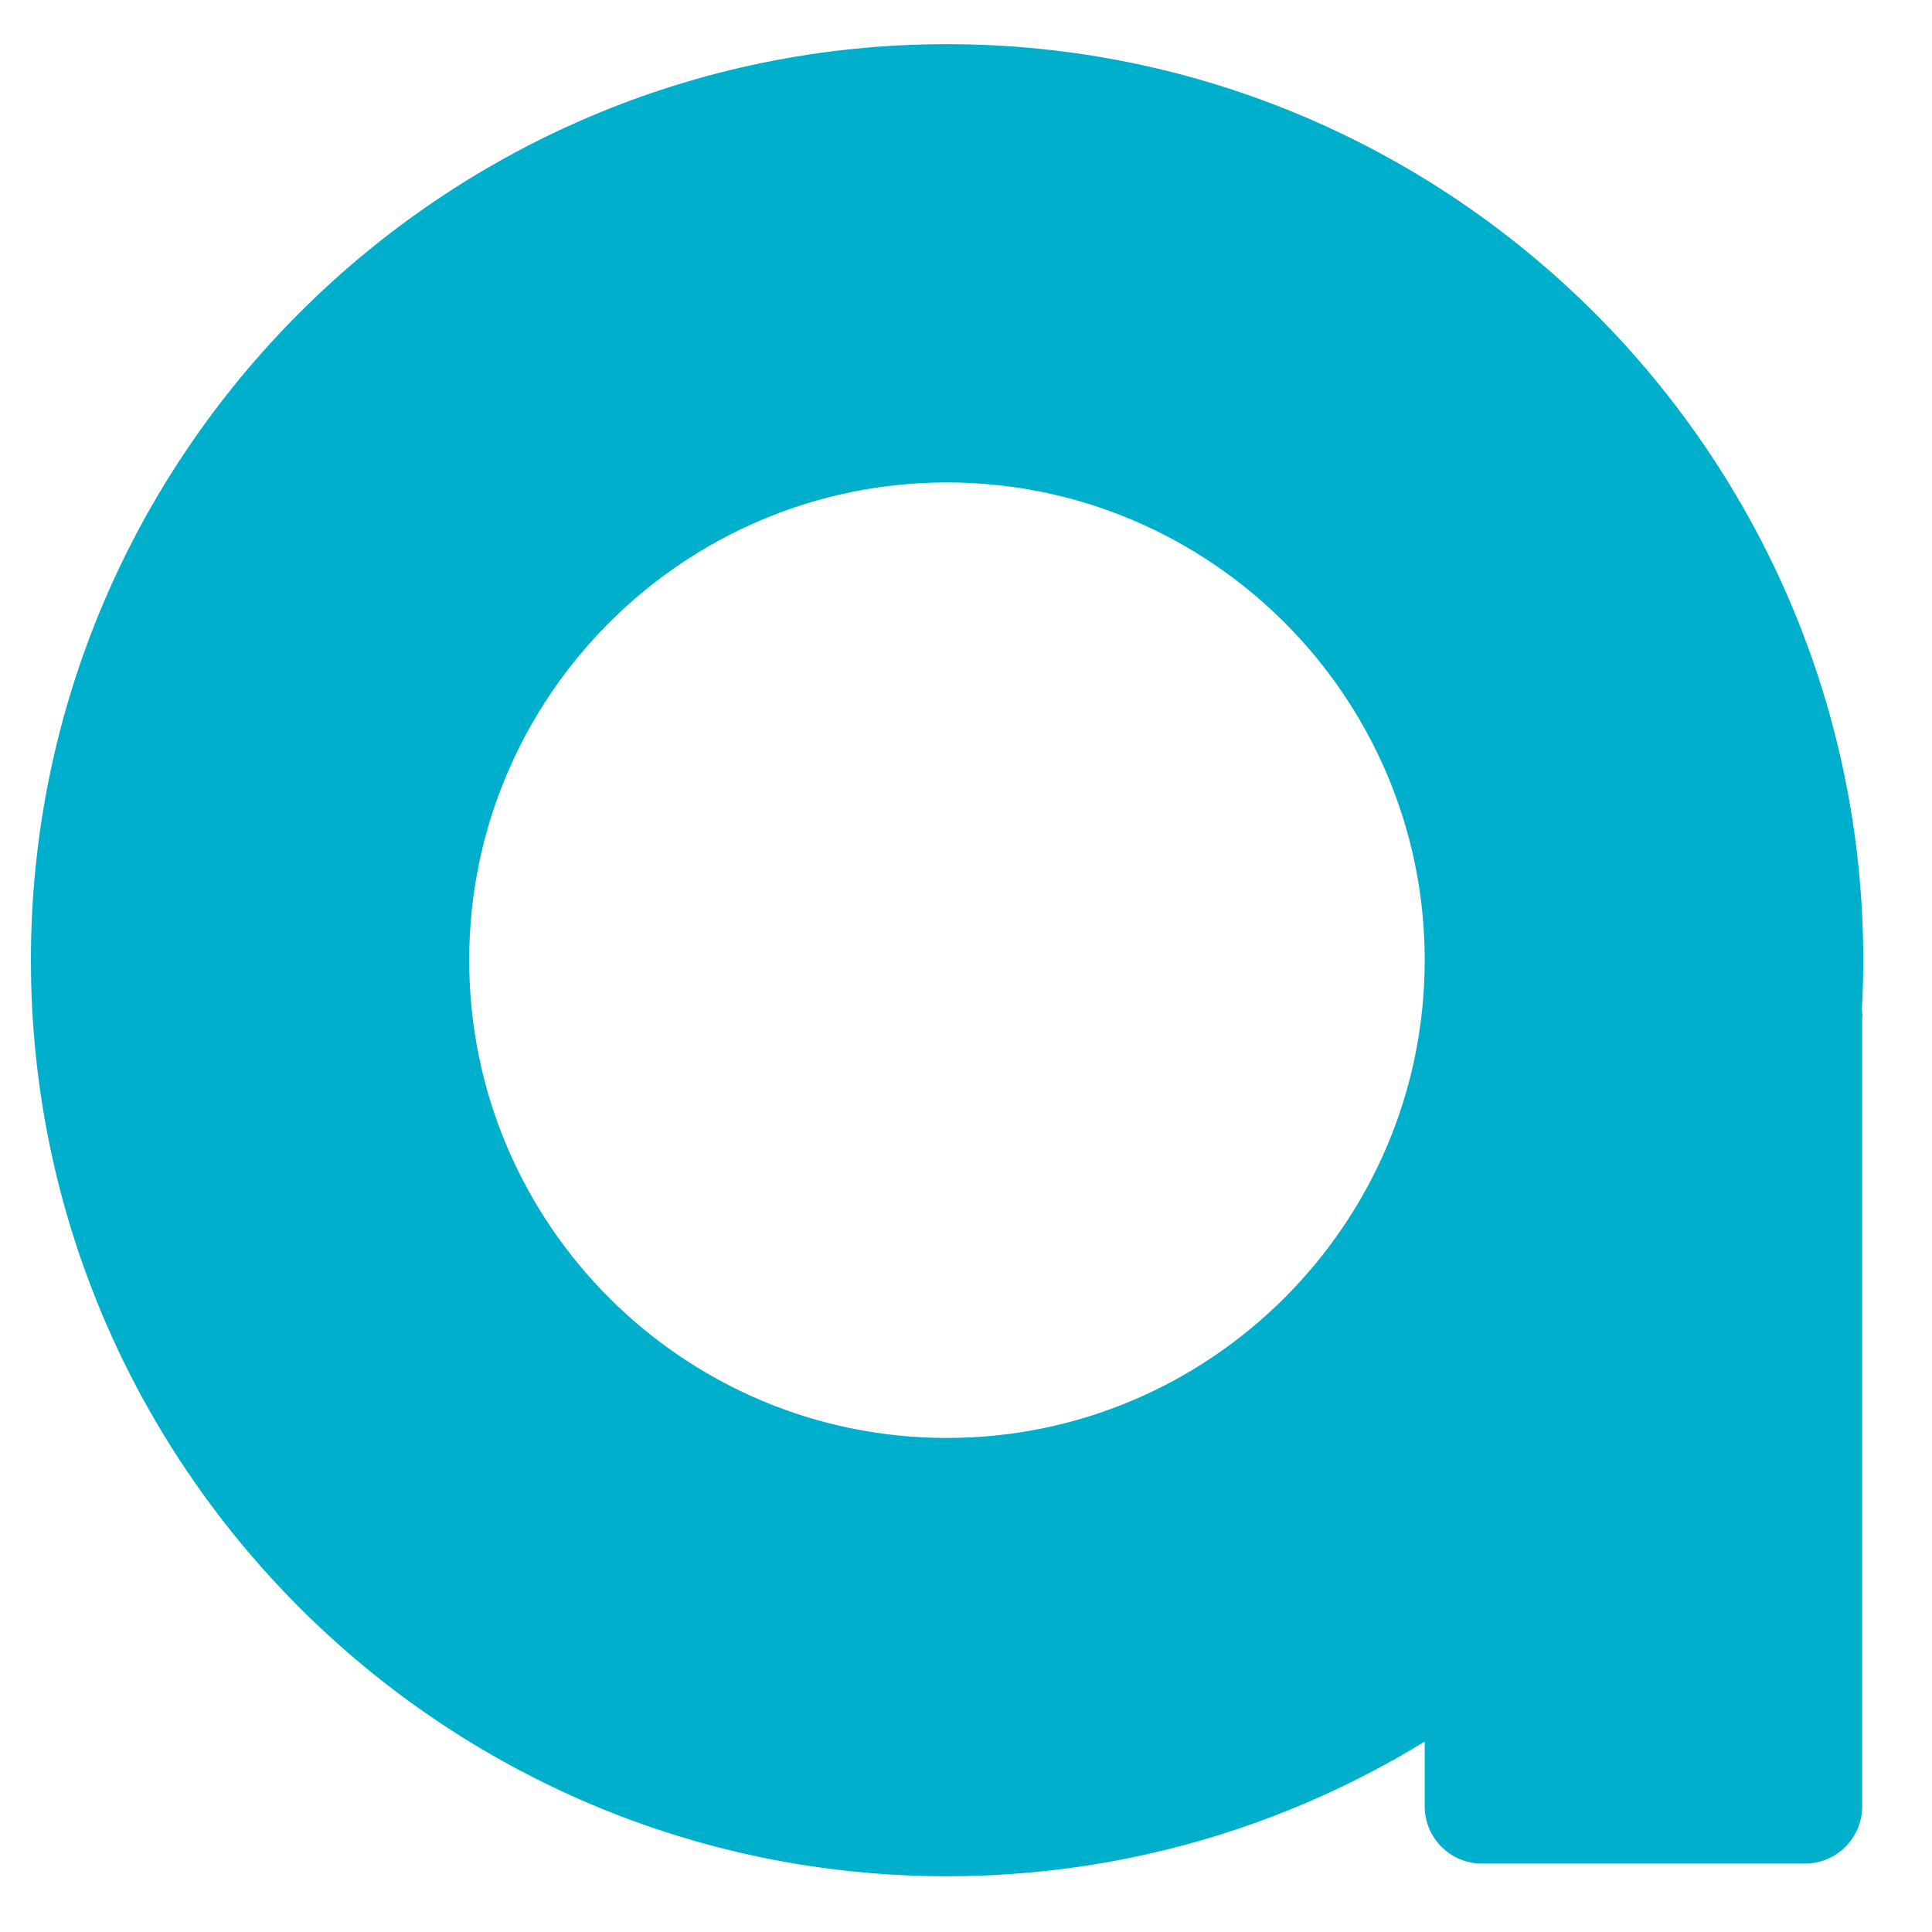
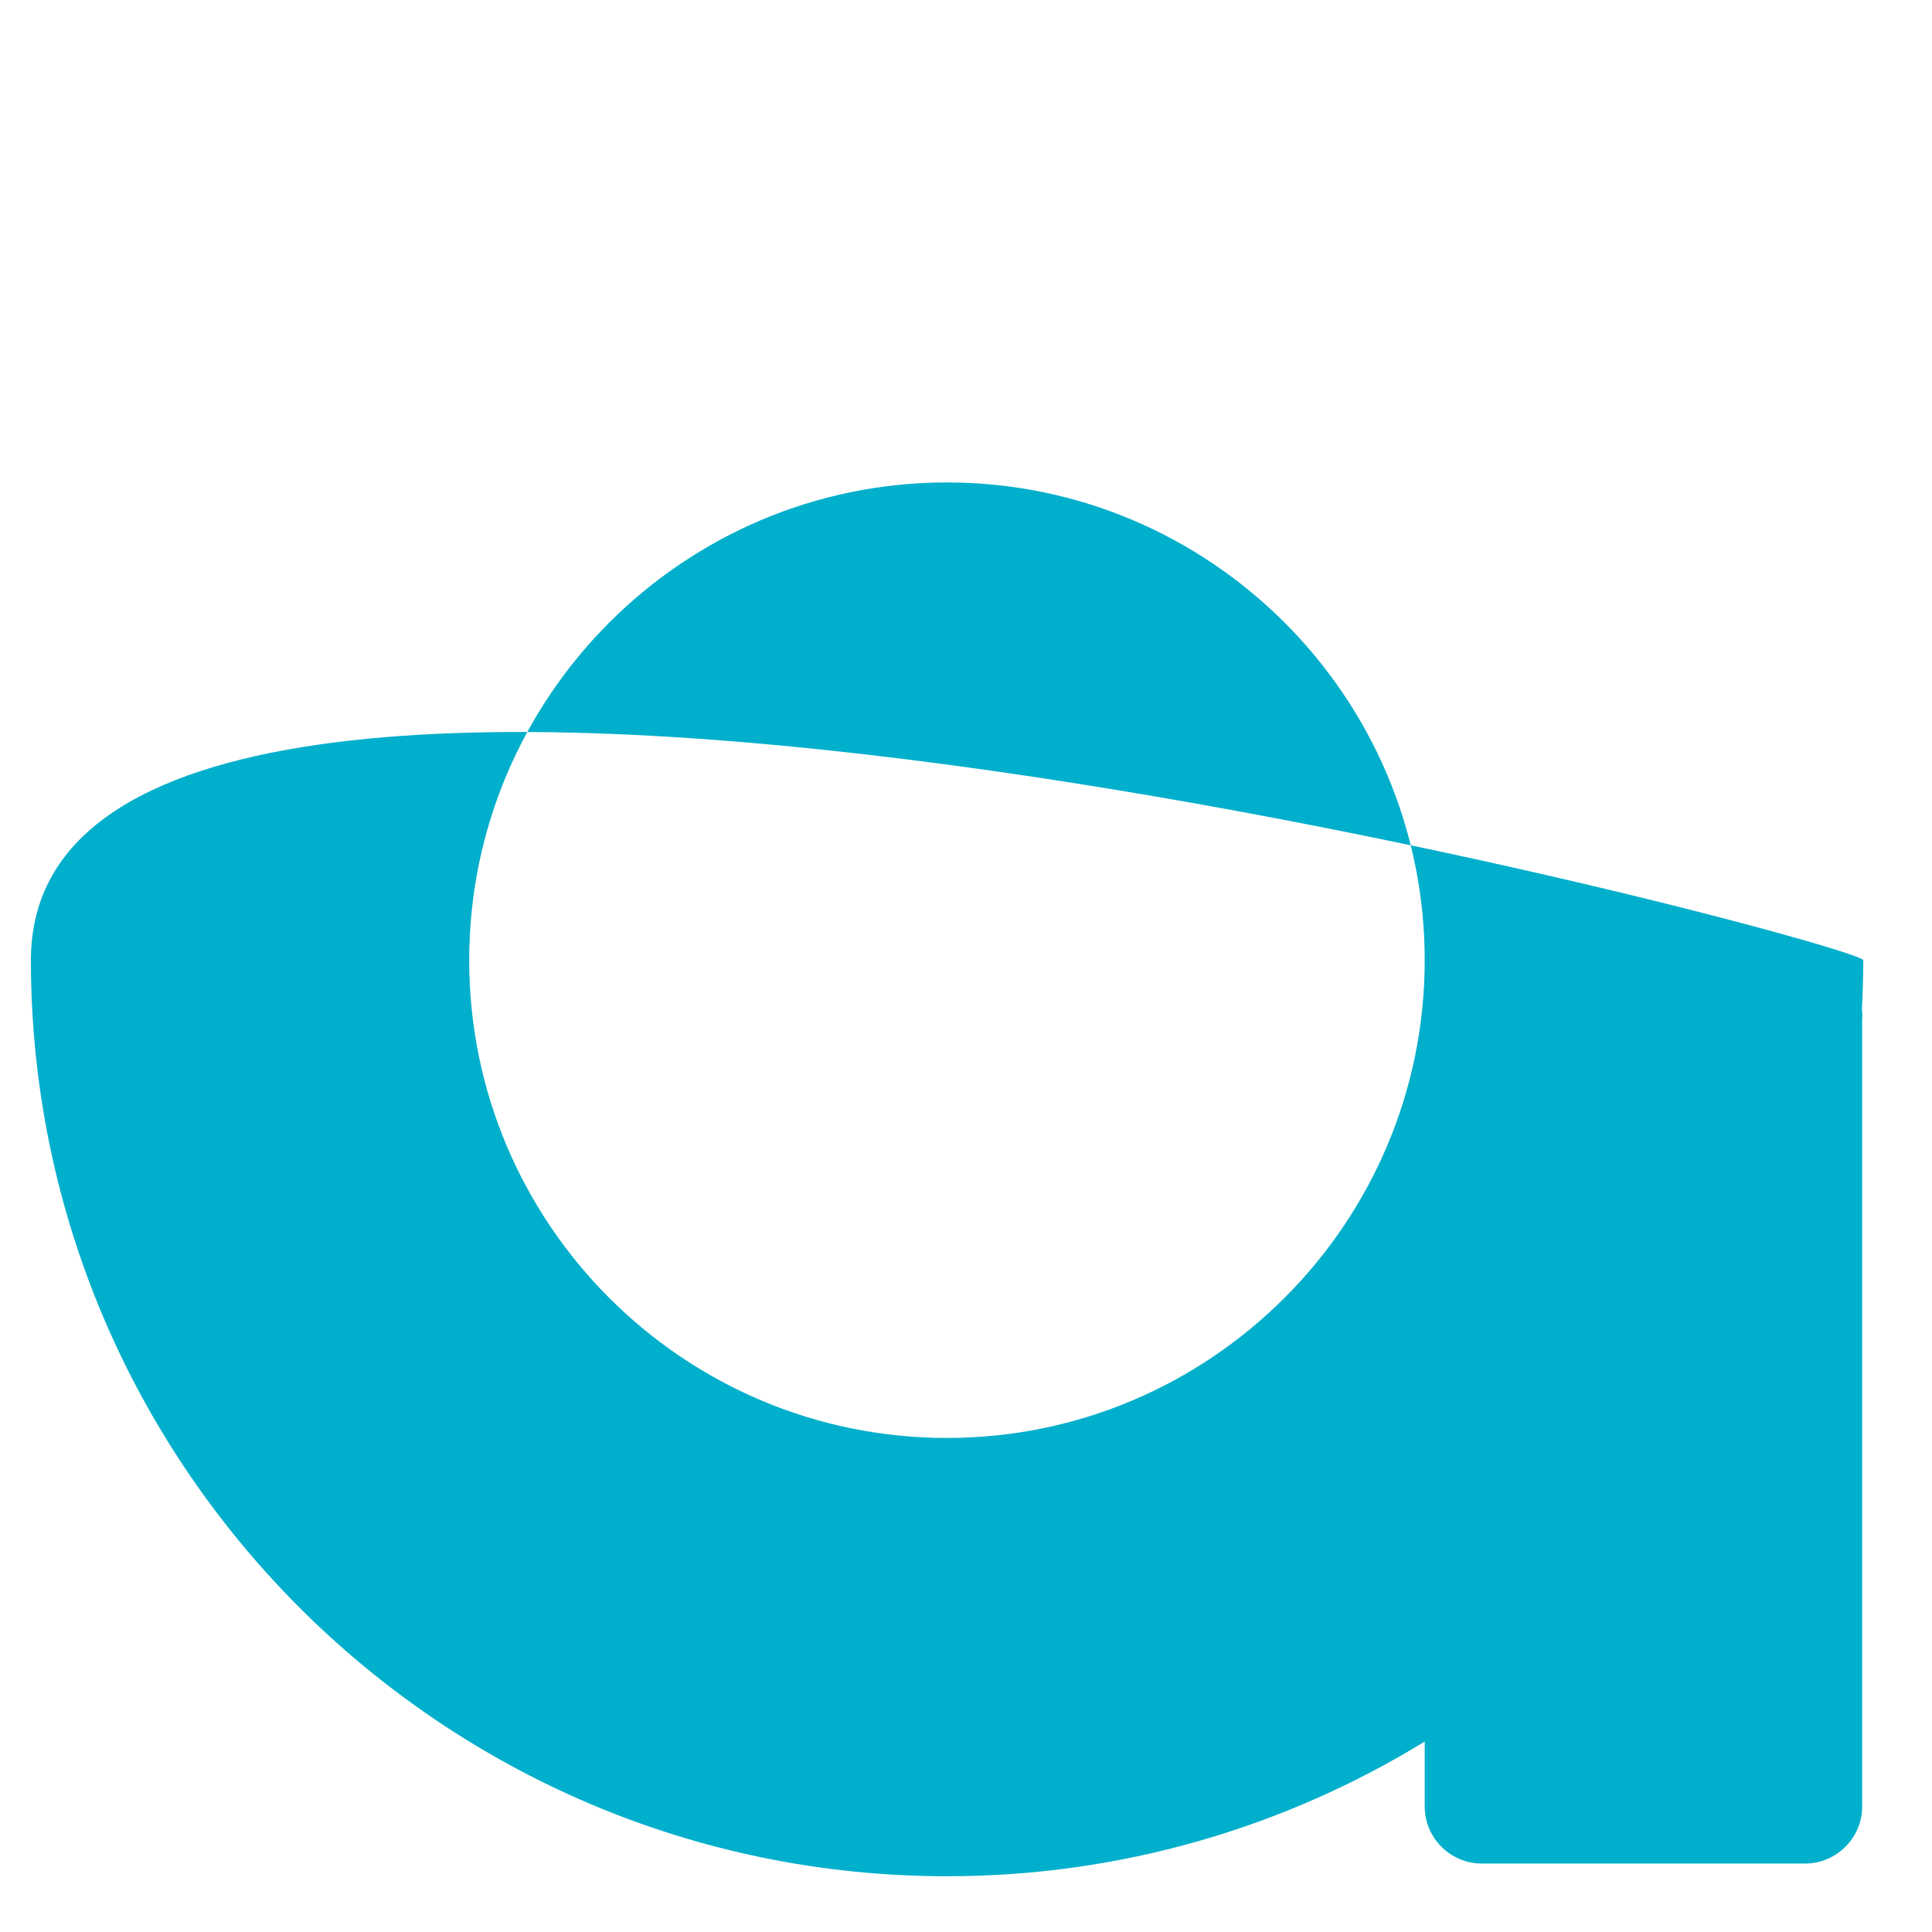
<svg xmlns="http://www.w3.org/2000/svg" version="1.1" id="Ebene_1" x="0px" y="0px" viewBox="0 0 700 700" style="enable-background:new 0 0 700 700;" xml:space="preserve">
  <style type="text/css">
	.st0{fill:#00AFCB;}
</style>
-   <path class="st0" d="M674.8,368.6c0-1-0.1-2-0.2-2.9c0.3-5.9,0.5-11.8,0.5-17.8C675,164.9,526.1,16,343.1,16S11.2,164.9,11.2,347.9  s148.9,331.9,331.9,331.9c63.4,0,122.7-17.9,173.1-48.8v23.5c0,11.4,9.3,20.7,20.7,20.7h117.1c11.4,0,20.7-9.3,20.7-20.7V368.6z   M343.1,521C247.6,521,170,443.4,170,347.9s77.7-173.1,173.1-173.1s173.1,77.7,173.1,173.1S438.5,521,343.1,521z" />
+   <path class="st0" d="M674.8,368.6c0-1-0.1-2-0.2-2.9c0.3-5.9,0.5-11.8,0.5-17.8S11.2,164.9,11.2,347.9  s148.9,331.9,331.9,331.9c63.4,0,122.7-17.9,173.1-48.8v23.5c0,11.4,9.3,20.7,20.7,20.7h117.1c11.4,0,20.7-9.3,20.7-20.7V368.6z   M343.1,521C247.6,521,170,443.4,170,347.9s77.7-173.1,173.1-173.1s173.1,77.7,173.1,173.1S438.5,521,343.1,521z" />
</svg>